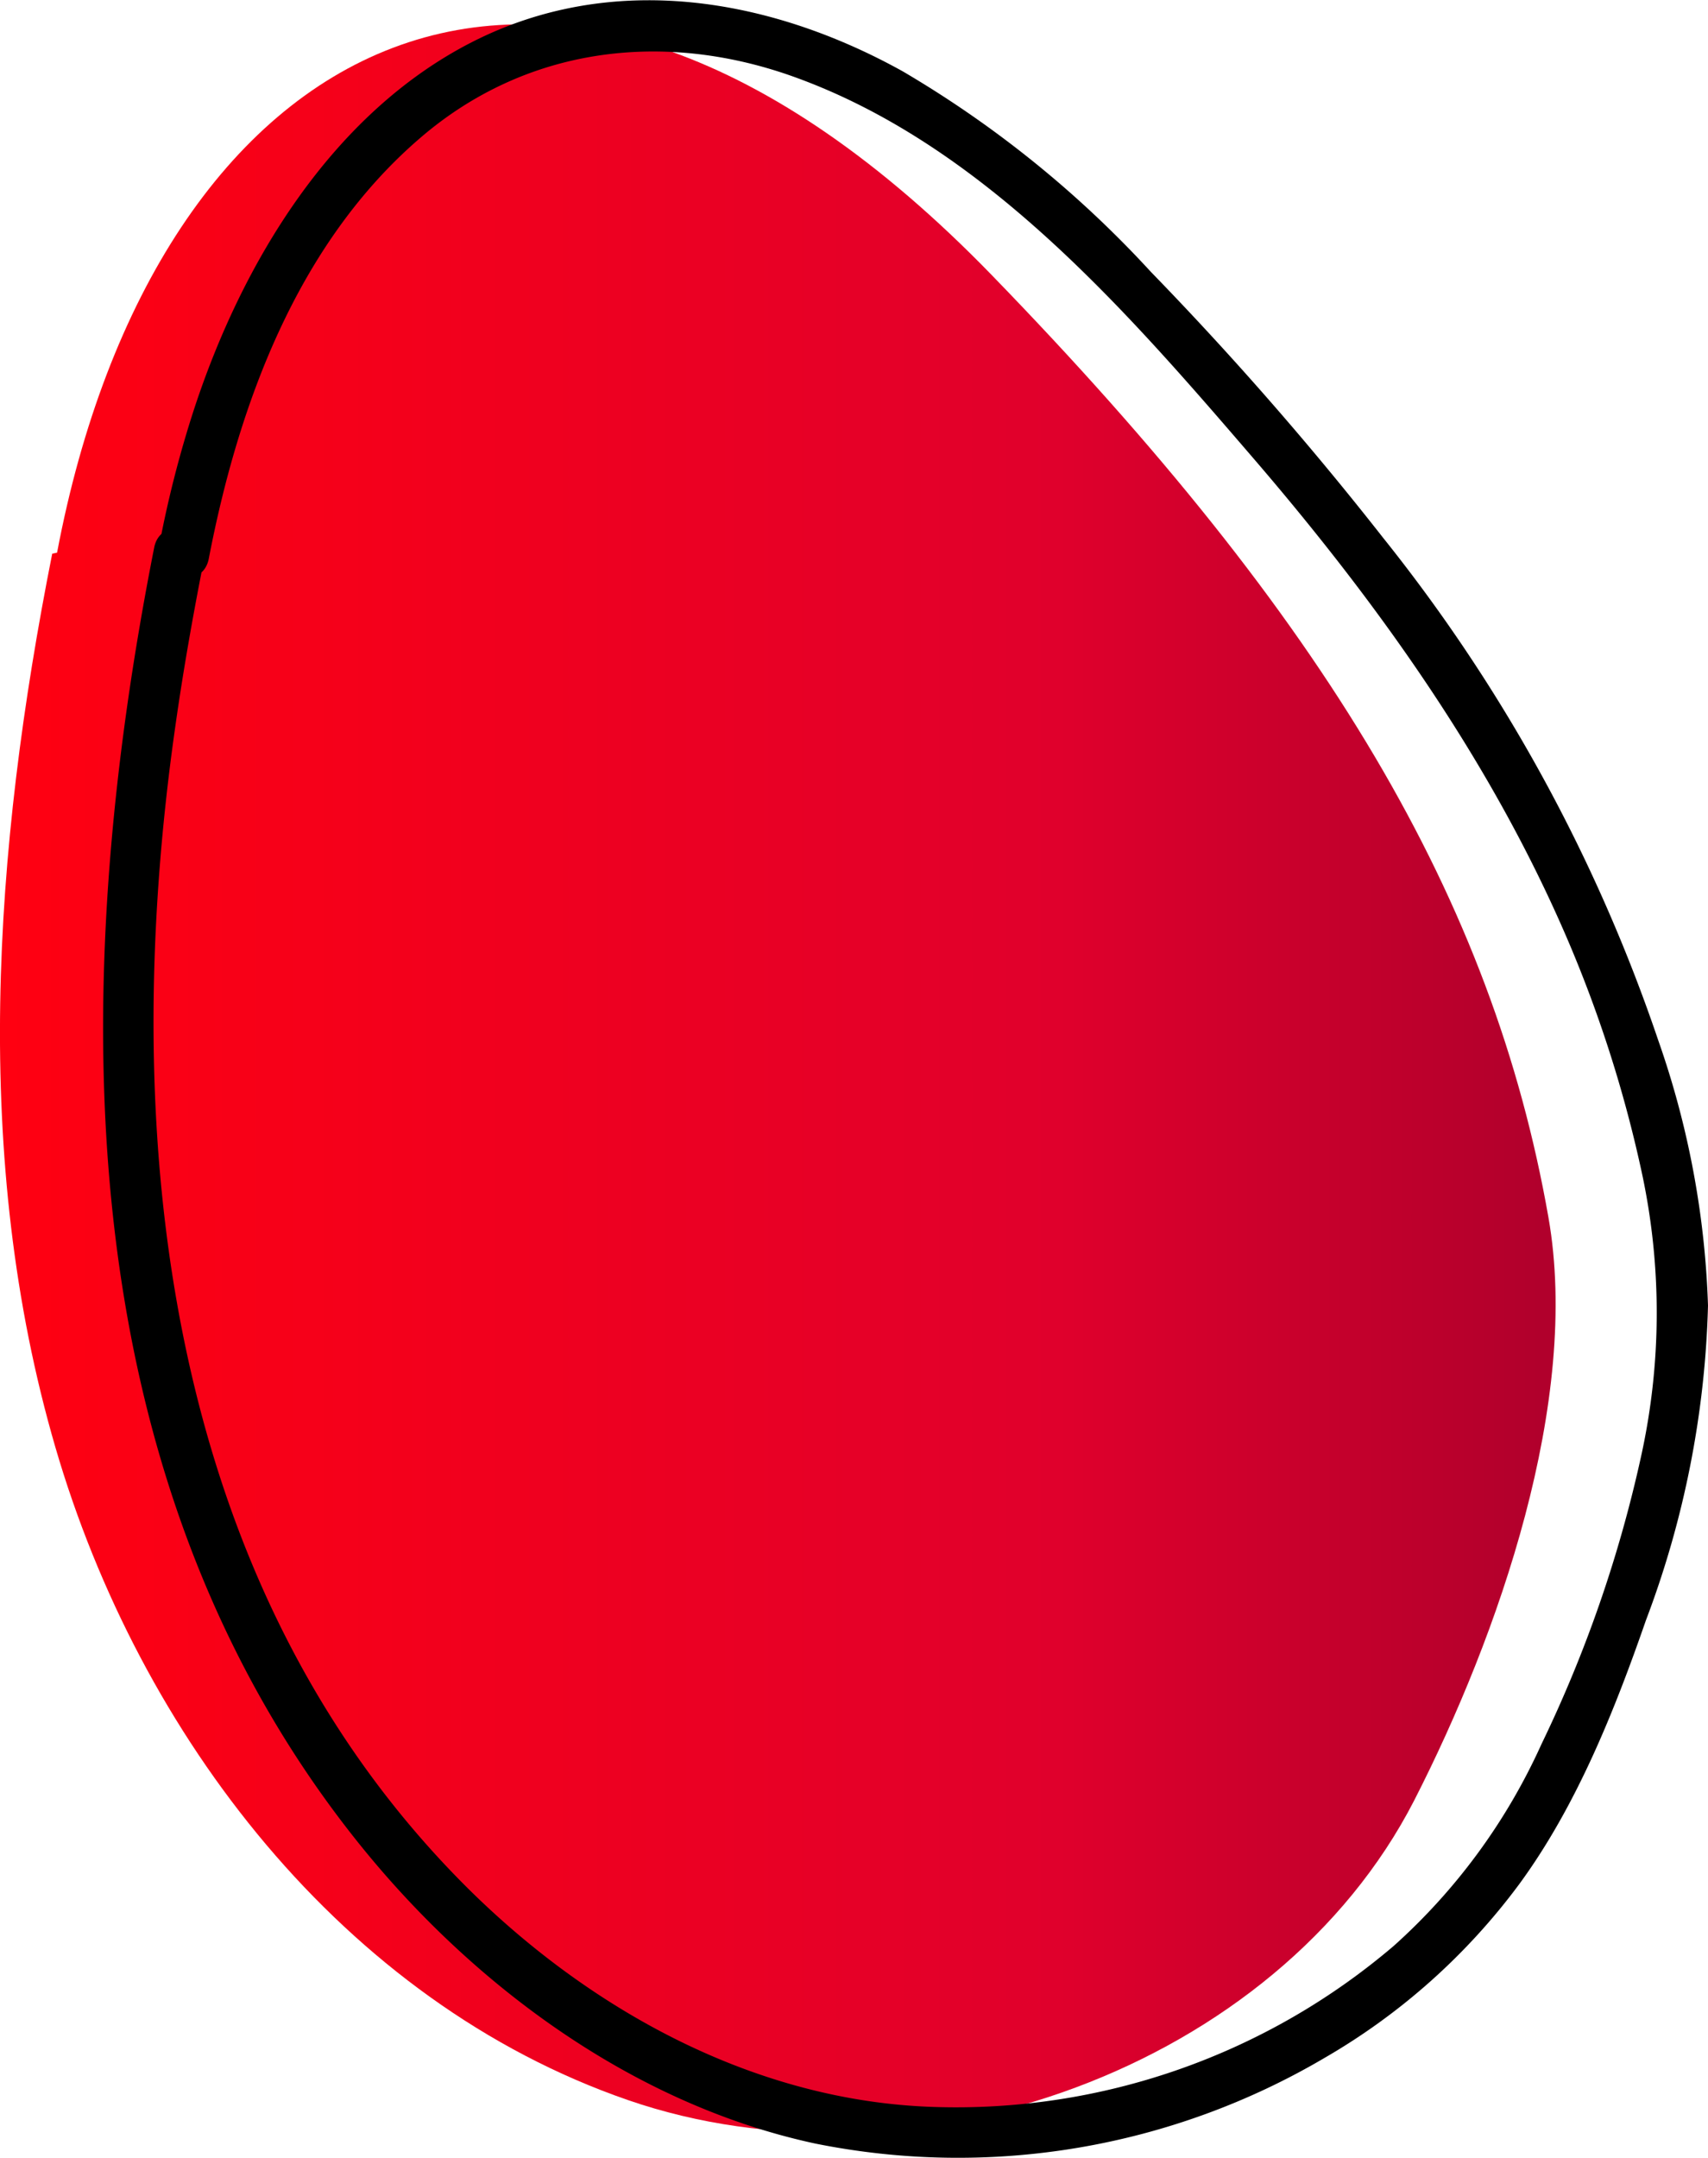
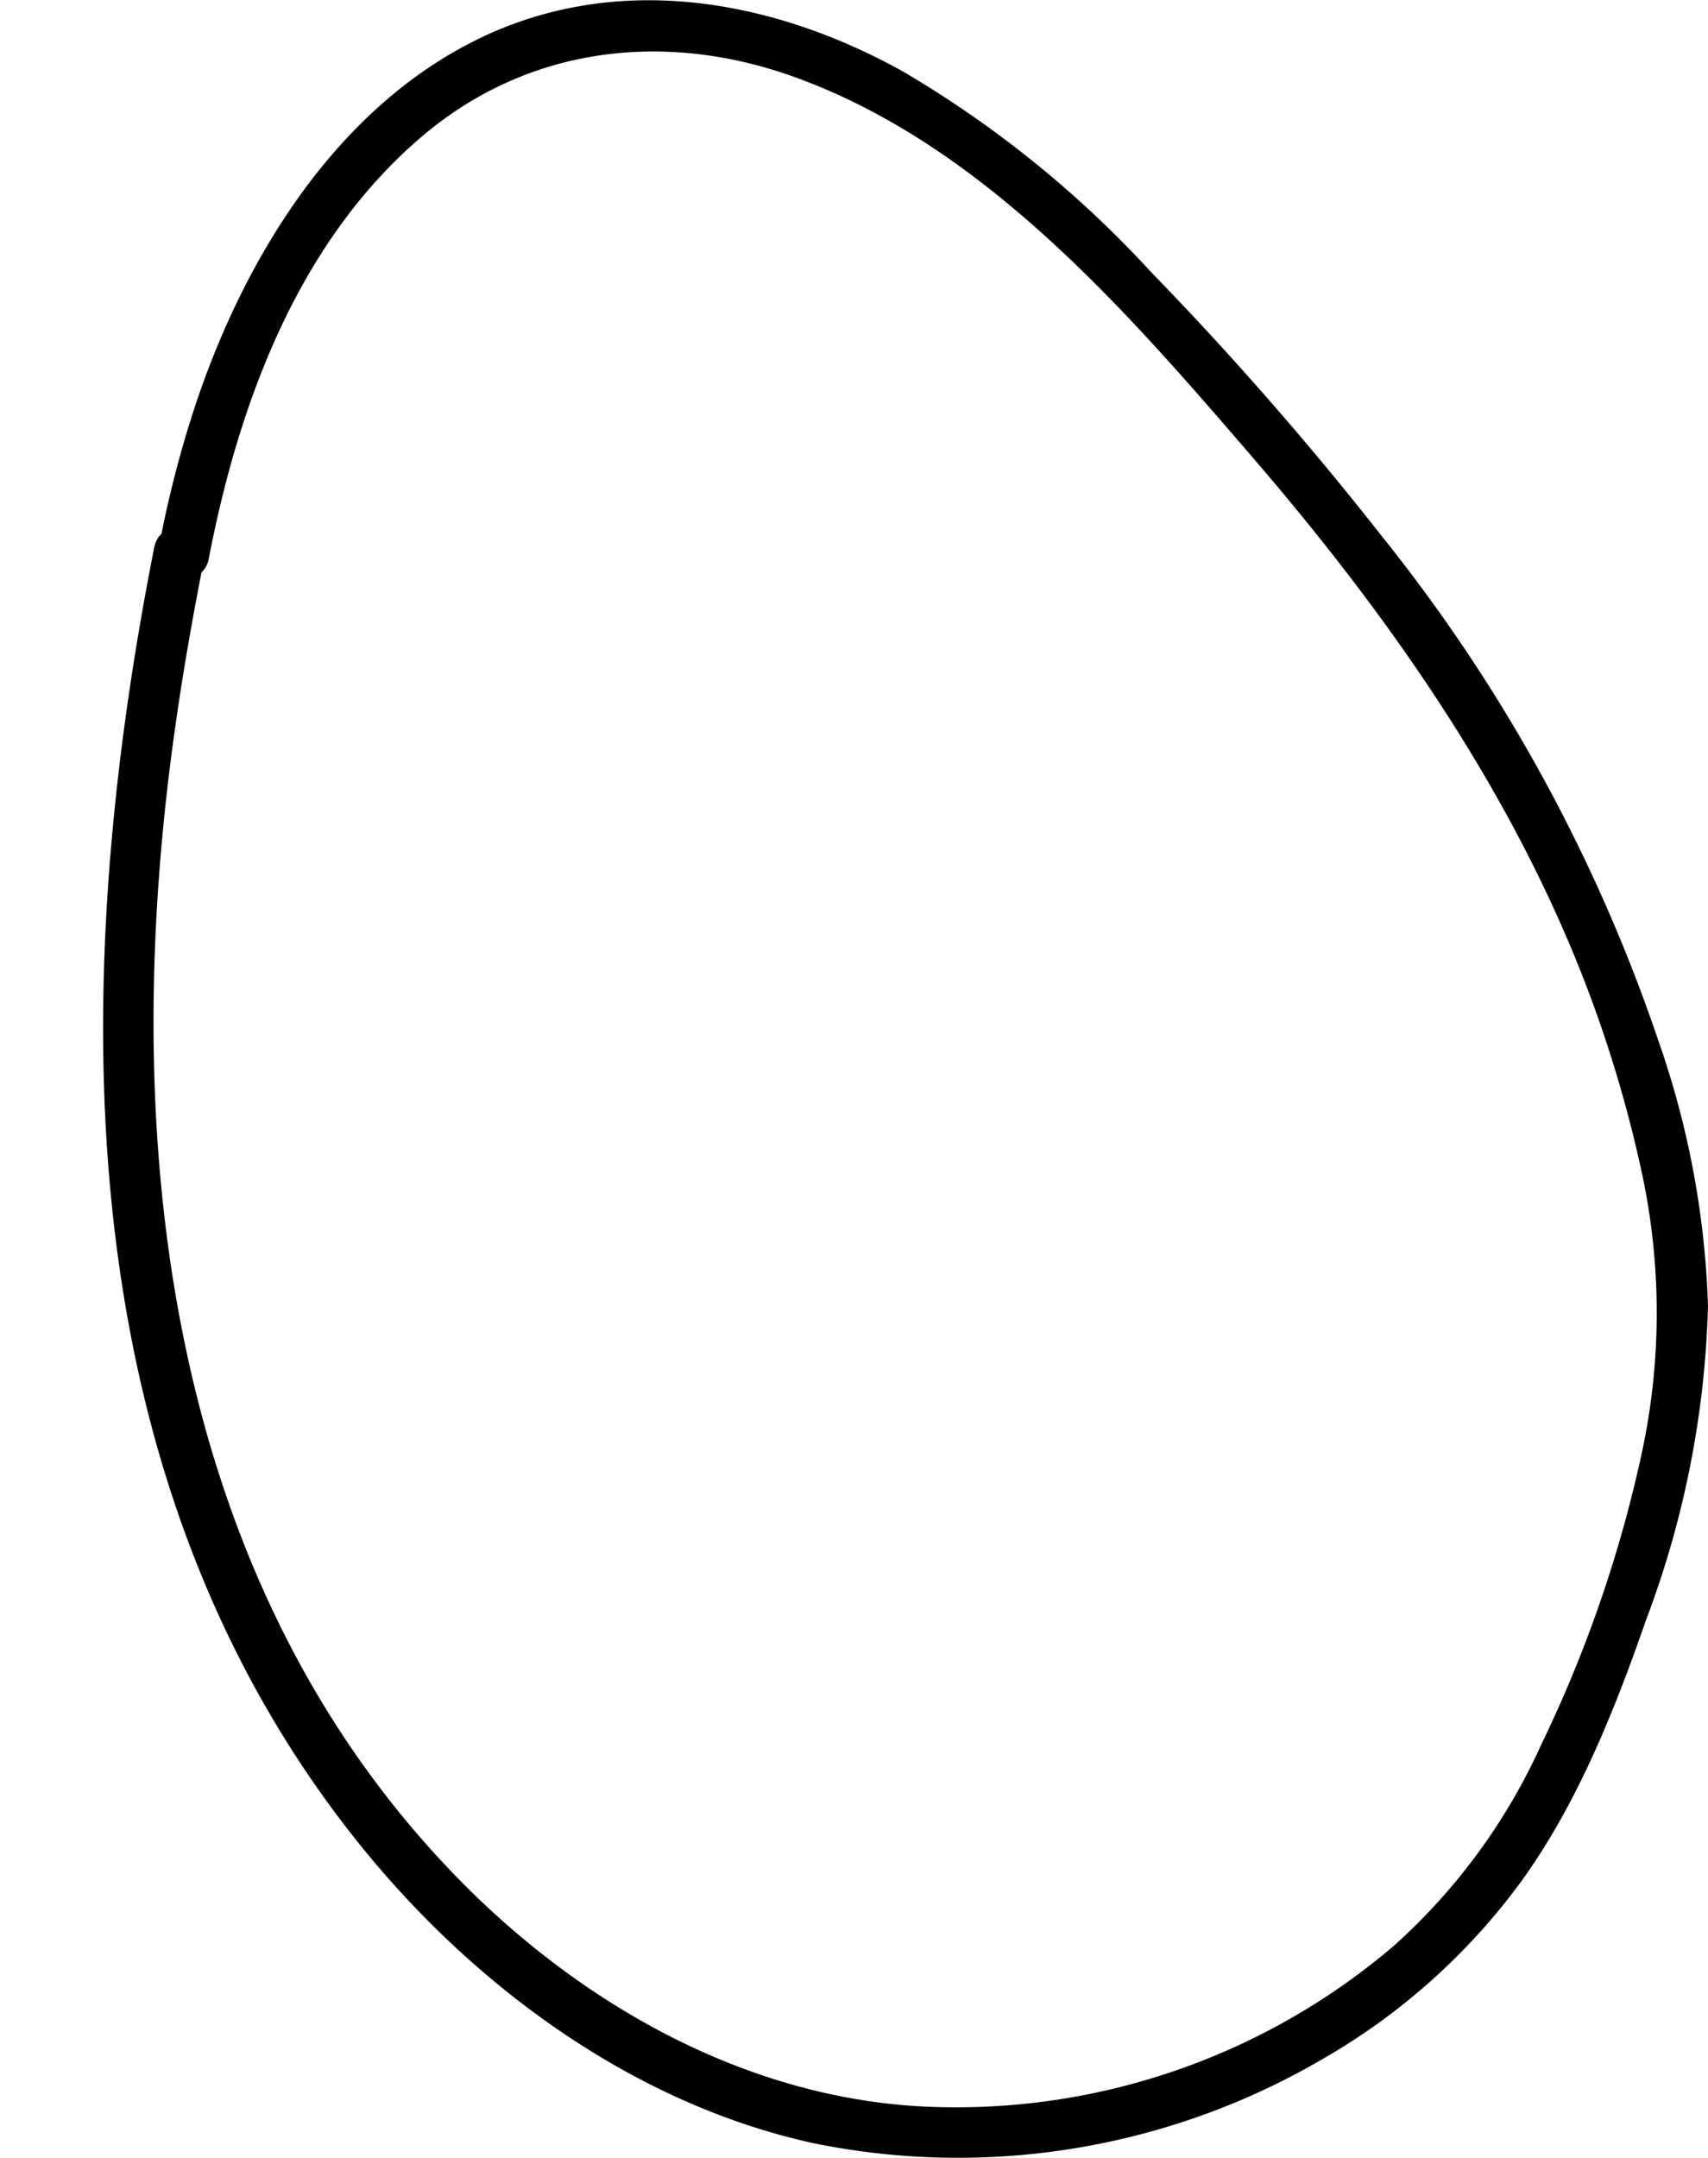
<svg xmlns="http://www.w3.org/2000/svg" viewBox="0 0 80.8 102.05">
  <defs>
    <style>.cls-1{fill:url(#linear-gradient);}</style>
    <linearGradient id="linear-gradient" y1="50.99" x2="73.59" y2="50.99" gradientUnits="userSpaceOnUse">
      <stop offset="0" stop-color="#f01" />
      <stop offset="0.68" stop-color="#e0002c" />
      <stop offset="0.99" stop-color="#b1002c" />
    </linearGradient>
  </defs>
  <g id="Слой_2" data-name="Слой 2">
    <g id="konkurs_01" data-name="konkurs 01">
-       <path class="cls-1" d="M2.47,26.18c-2.78,14-3.83,28.6.15,42.25S16.25,94.64,29.69,99.29,60.4,97.78,66.9,85.13c4-7.82,7.88-18.92,6.35-27.58C70.61,42.55,62.77,29.33,46.91,13,25.72-8.83,7.3,1.82,2.7,26.13" />
      <path d="M7.3,25.86C3.22,46.5,3.06,69.49,16.69,86.8c5.44,6.91,13.14,12.67,21.87,14.55a34.2,34.2,0,0,0,24.12-4.06,30.37,30.37,0,0,0,9.18-8.19c2.71-3.69,4.51-8.19,6-12.48A45.25,45.25,0,0,0,80.8,61.73a41.85,41.85,0,0,0-2.36-12.56,78.09,78.09,0,0,0-13-23.73,157.94,157.94,0,0,0-11-12.59A50.91,50.91,0,0,0,42.7,3.37C36.41-.12,28.94-1.39,22.31,2S11.43,12.45,9.16,19.41A52,52,0,0,0,7.53,25.8c-.29,1.53,2,2.18,2.34.65,1.4-7.3,4.19-14.93,10-19.92,5-4.31,11.47-5.09,17.57-2.94,9.07,3.21,15.9,11.16,22,18.25,5.86,6.83,11.15,14.27,14.71,22.57a60.31,60.31,0,0,1,3.55,11.18,31.51,31.51,0,0,1-.07,13.29,61.47,61.47,0,0,1-4.71,13.59A28.59,28.59,0,0,1,65.94,92a31.9,31.9,0,0,1-21.78,7.62c-8.35-.27-16.07-4.47-21.94-10.25C7.68,75,5.54,53.58,8.3,34.3c.37-2.61.83-5.21,1.34-7.79.3-1.53-2-2.18-2.34-.65Z" />
    </g>
  </g>
</svg>